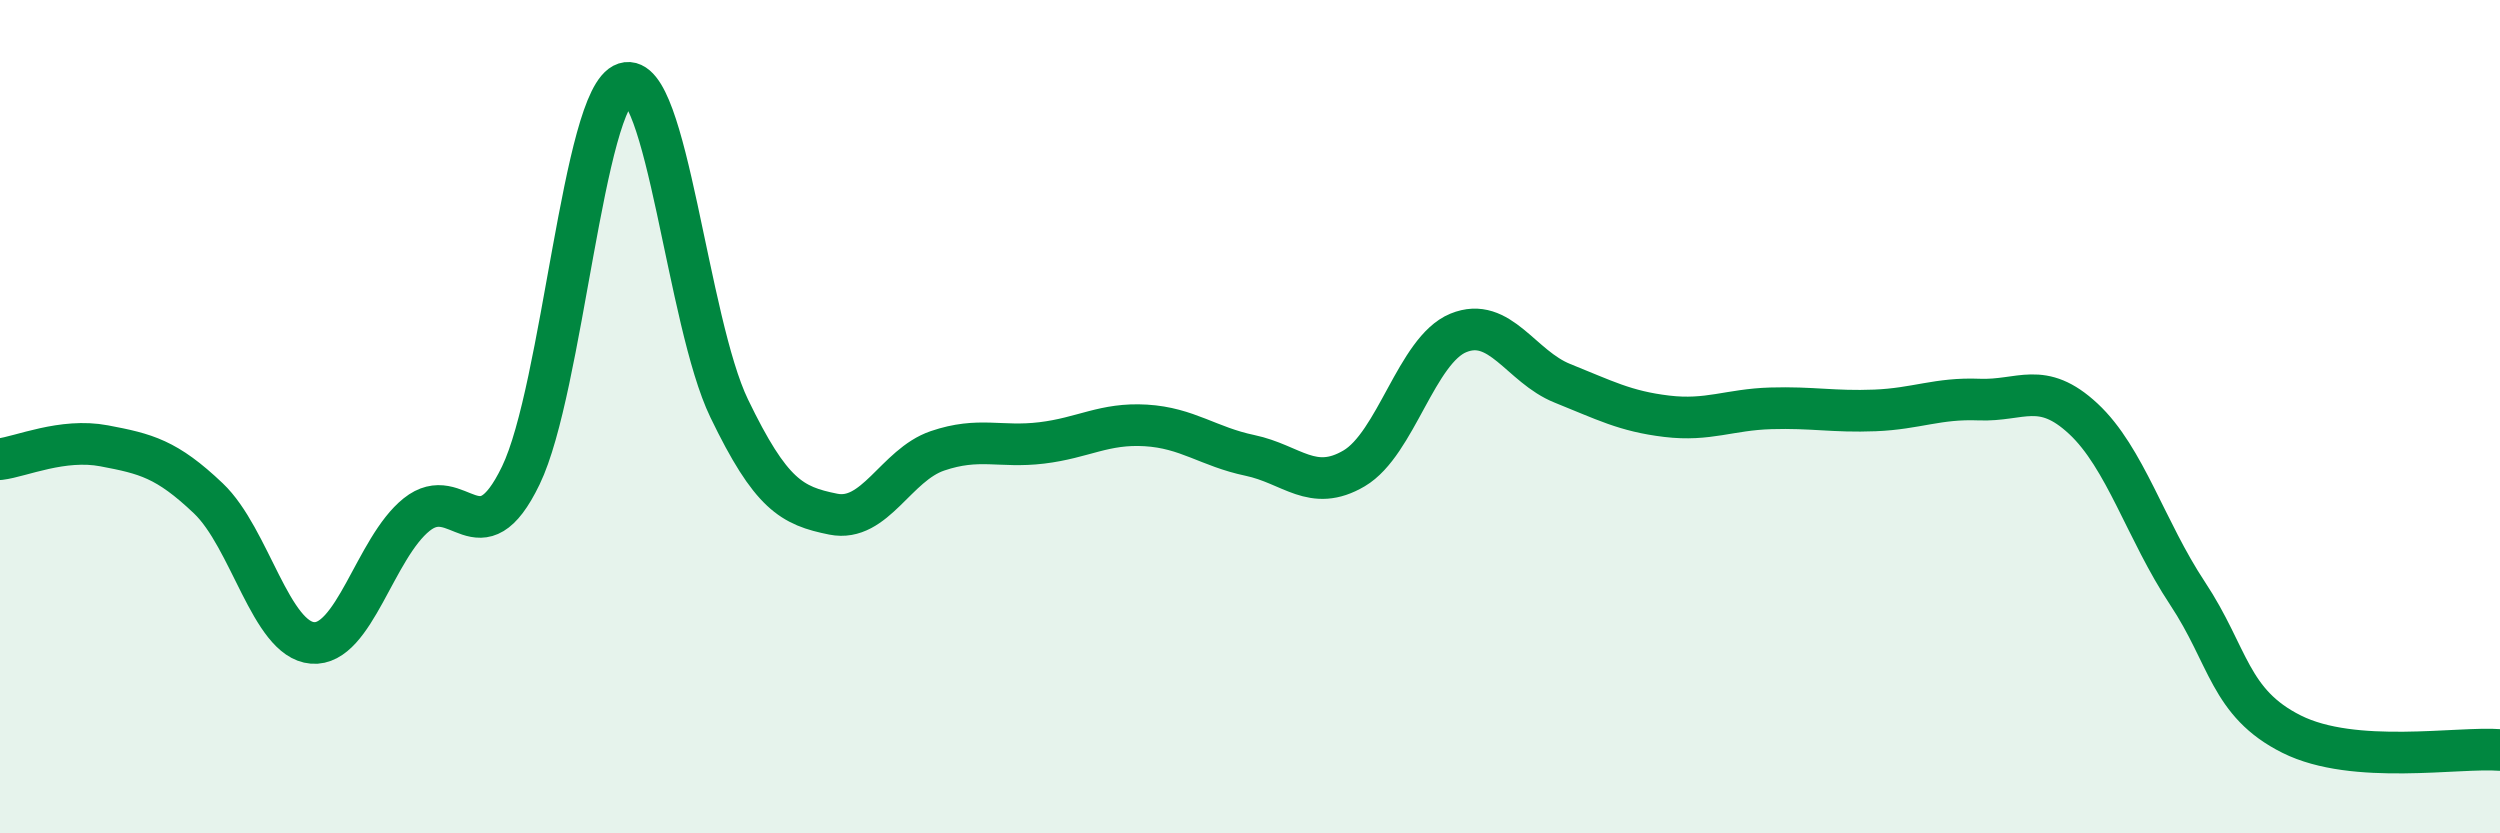
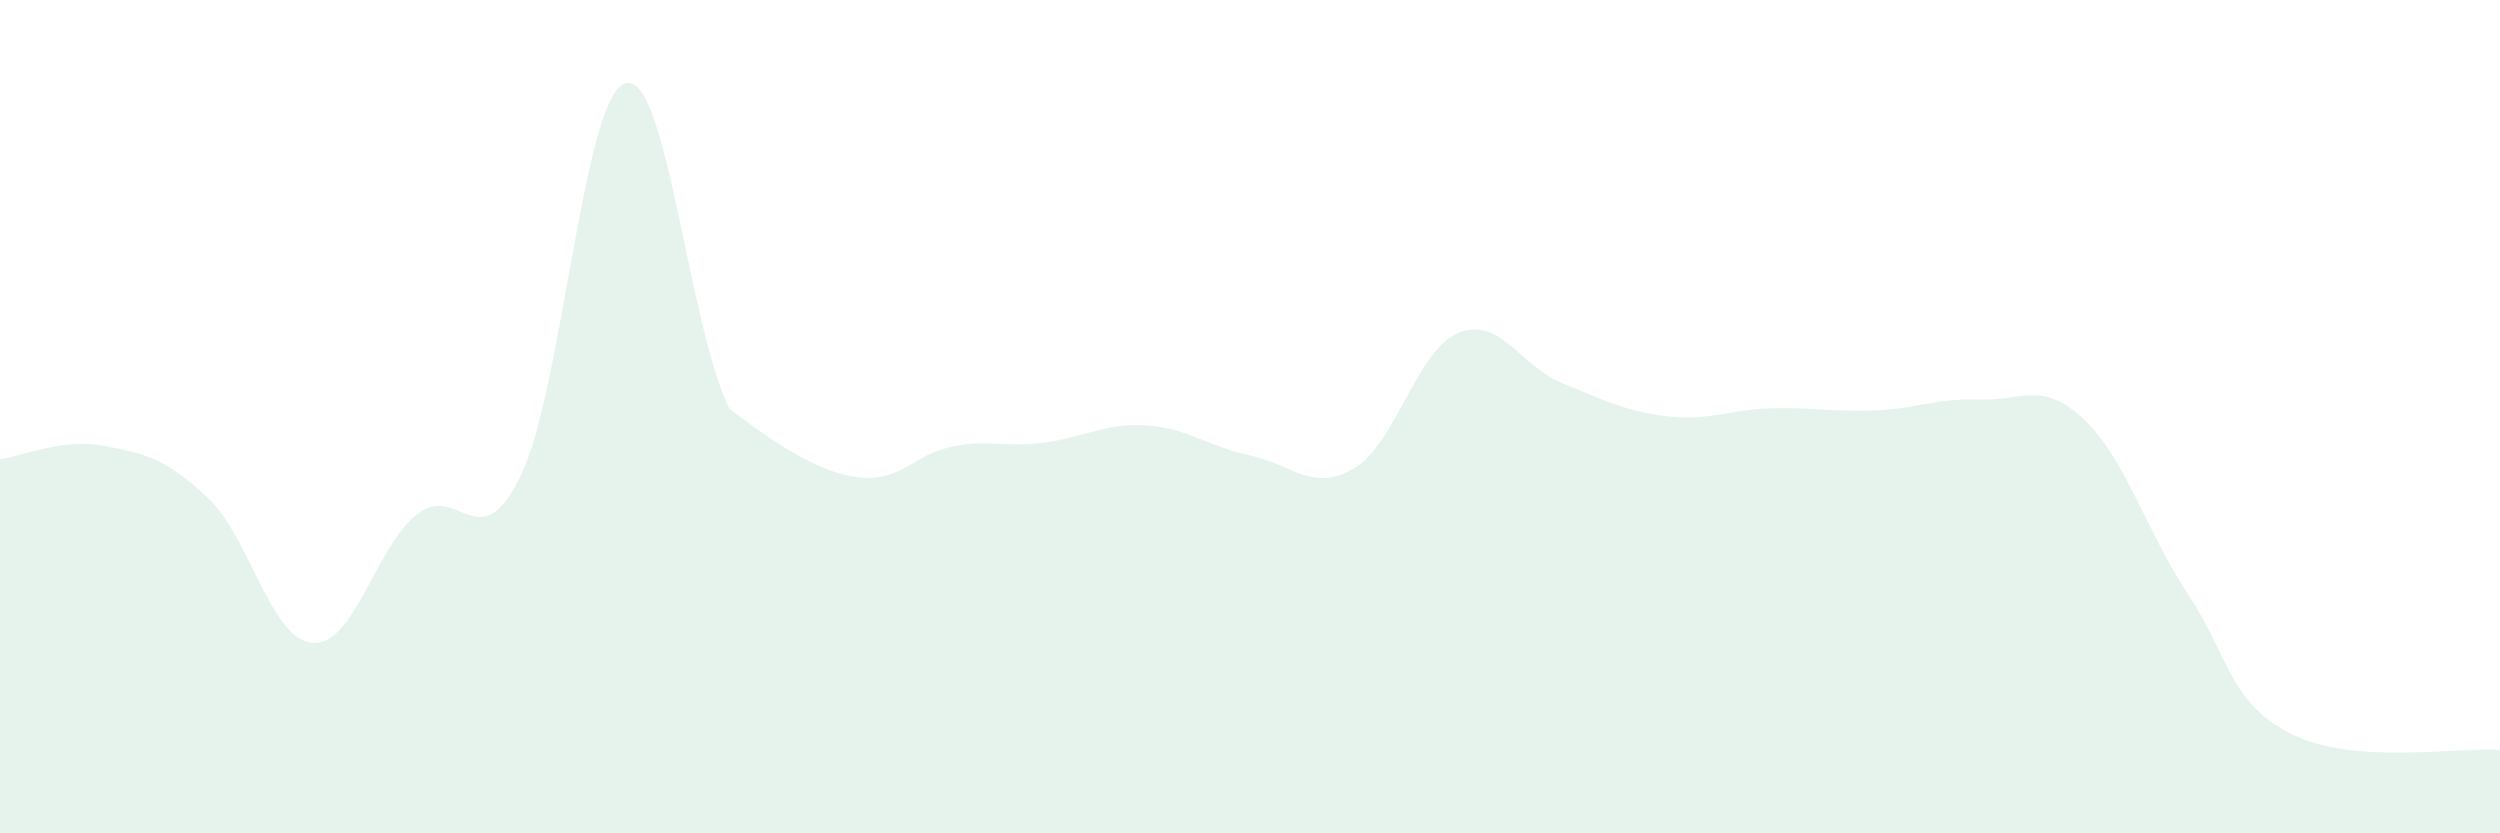
<svg xmlns="http://www.w3.org/2000/svg" width="60" height="20" viewBox="0 0 60 20">
-   <path d="M 0,11.02 C 0.5,10.96 1.5,10.51 2.5,10.7 C 3.5,10.89 4,11.01 5,11.96 C 6,12.91 6.5,15.35 7.5,15.43 C 8.5,15.51 9,13.15 10,12.35 C 11,11.55 11.5,13.48 12.5,11.41 C 13.5,9.34 14,2.32 15,2 C 16,1.68 16.5,7.73 17.5,9.8 C 18.5,11.87 19,12.14 20,12.34 C 21,12.54 21.5,11.16 22.5,10.82 C 23.5,10.48 24,10.75 25,10.63 C 26,10.51 26.5,10.15 27.5,10.21 C 28.5,10.27 29,10.72 30,10.93 C 31,11.14 31.5,11.83 32.5,11.24 C 33.5,10.65 34,8.4 35,7.99 C 36,7.58 36.5,8.8 37.5,9.2 C 38.5,9.6 39,9.87 40,9.99 C 41,10.11 41.5,9.83 42.5,9.8 C 43.5,9.77 44,9.89 45,9.85 C 46,9.81 46.5,9.55 47.5,9.59 C 48.5,9.63 49,9.12 50,10.05 C 51,10.98 51.5,12.73 52.5,14.24 C 53.5,15.75 53.5,16.87 55,17.62 C 56.5,18.37 59,17.92 60,18L60 20L0 20Z" fill="#008740" opacity="0.1" stroke-linecap="round" stroke-linejoin="round" />
-   <path d="M 0,11.02 C 0.5,10.96 1.5,10.51 2.5,10.7 C 3.5,10.89 4,11.01 5,11.96 C 6,12.91 6.5,15.35 7.5,15.43 C 8.5,15.51 9,13.15 10,12.35 C 11,11.55 11.5,13.48 12.5,11.41 C 13.5,9.34 14,2.32 15,2 C 16,1.68 16.5,7.73 17.5,9.8 C 18.5,11.87 19,12.14 20,12.34 C 21,12.54 21.5,11.16 22.5,10.82 C 23.5,10.48 24,10.75 25,10.63 C 26,10.51 26.5,10.15 27.5,10.21 C 28.5,10.27 29,10.72 30,10.93 C 31,11.14 31.5,11.83 32.5,11.24 C 33.5,10.65 34,8.4 35,7.99 C 36,7.58 36.5,8.8 37.5,9.2 C 38.5,9.6 39,9.87 40,9.99 C 41,10.11 41.5,9.83 42.5,9.8 C 43.5,9.77 44,9.89 45,9.85 C 46,9.81 46.5,9.55 47.5,9.59 C 48.5,9.63 49,9.12 50,10.05 C 51,10.98 51.5,12.73 52.5,14.24 C 53.5,15.75 53.5,16.87 55,17.62 C 56.5,18.37 59,17.92 60,18" stroke="#008740" stroke-width="1" fill="none" stroke-linecap="round" stroke-linejoin="round" />
+   <path d="M 0,11.02 C 0.5,10.96 1.5,10.51 2.5,10.7 C 3.5,10.89 4,11.01 5,11.96 C 6,12.91 6.5,15.35 7.5,15.43 C 8.5,15.51 9,13.15 10,12.35 C 11,11.55 11.5,13.48 12.5,11.41 C 13.5,9.34 14,2.32 15,2 C 16,1.68 16.5,7.73 17.5,9.8 C 21,12.54 21.5,11.16 22.5,10.82 C 23.5,10.48 24,10.75 25,10.63 C 26,10.51 26.5,10.15 27.5,10.21 C 28.5,10.27 29,10.72 30,10.93 C 31,11.14 31.5,11.83 32.5,11.24 C 33.5,10.65 34,8.4 35,7.99 C 36,7.58 36.5,8.8 37.5,9.2 C 38.5,9.6 39,9.87 40,9.99 C 41,10.11 41.5,9.83 42.5,9.8 C 43.5,9.77 44,9.89 45,9.85 C 46,9.81 46.5,9.55 47.5,9.59 C 48.5,9.63 49,9.12 50,10.05 C 51,10.98 51.5,12.73 52.5,14.24 C 53.5,15.75 53.5,16.87 55,17.62 C 56.5,18.37 59,17.92 60,18L60 20L0 20Z" fill="#008740" opacity="0.1" stroke-linecap="round" stroke-linejoin="round" />
</svg>